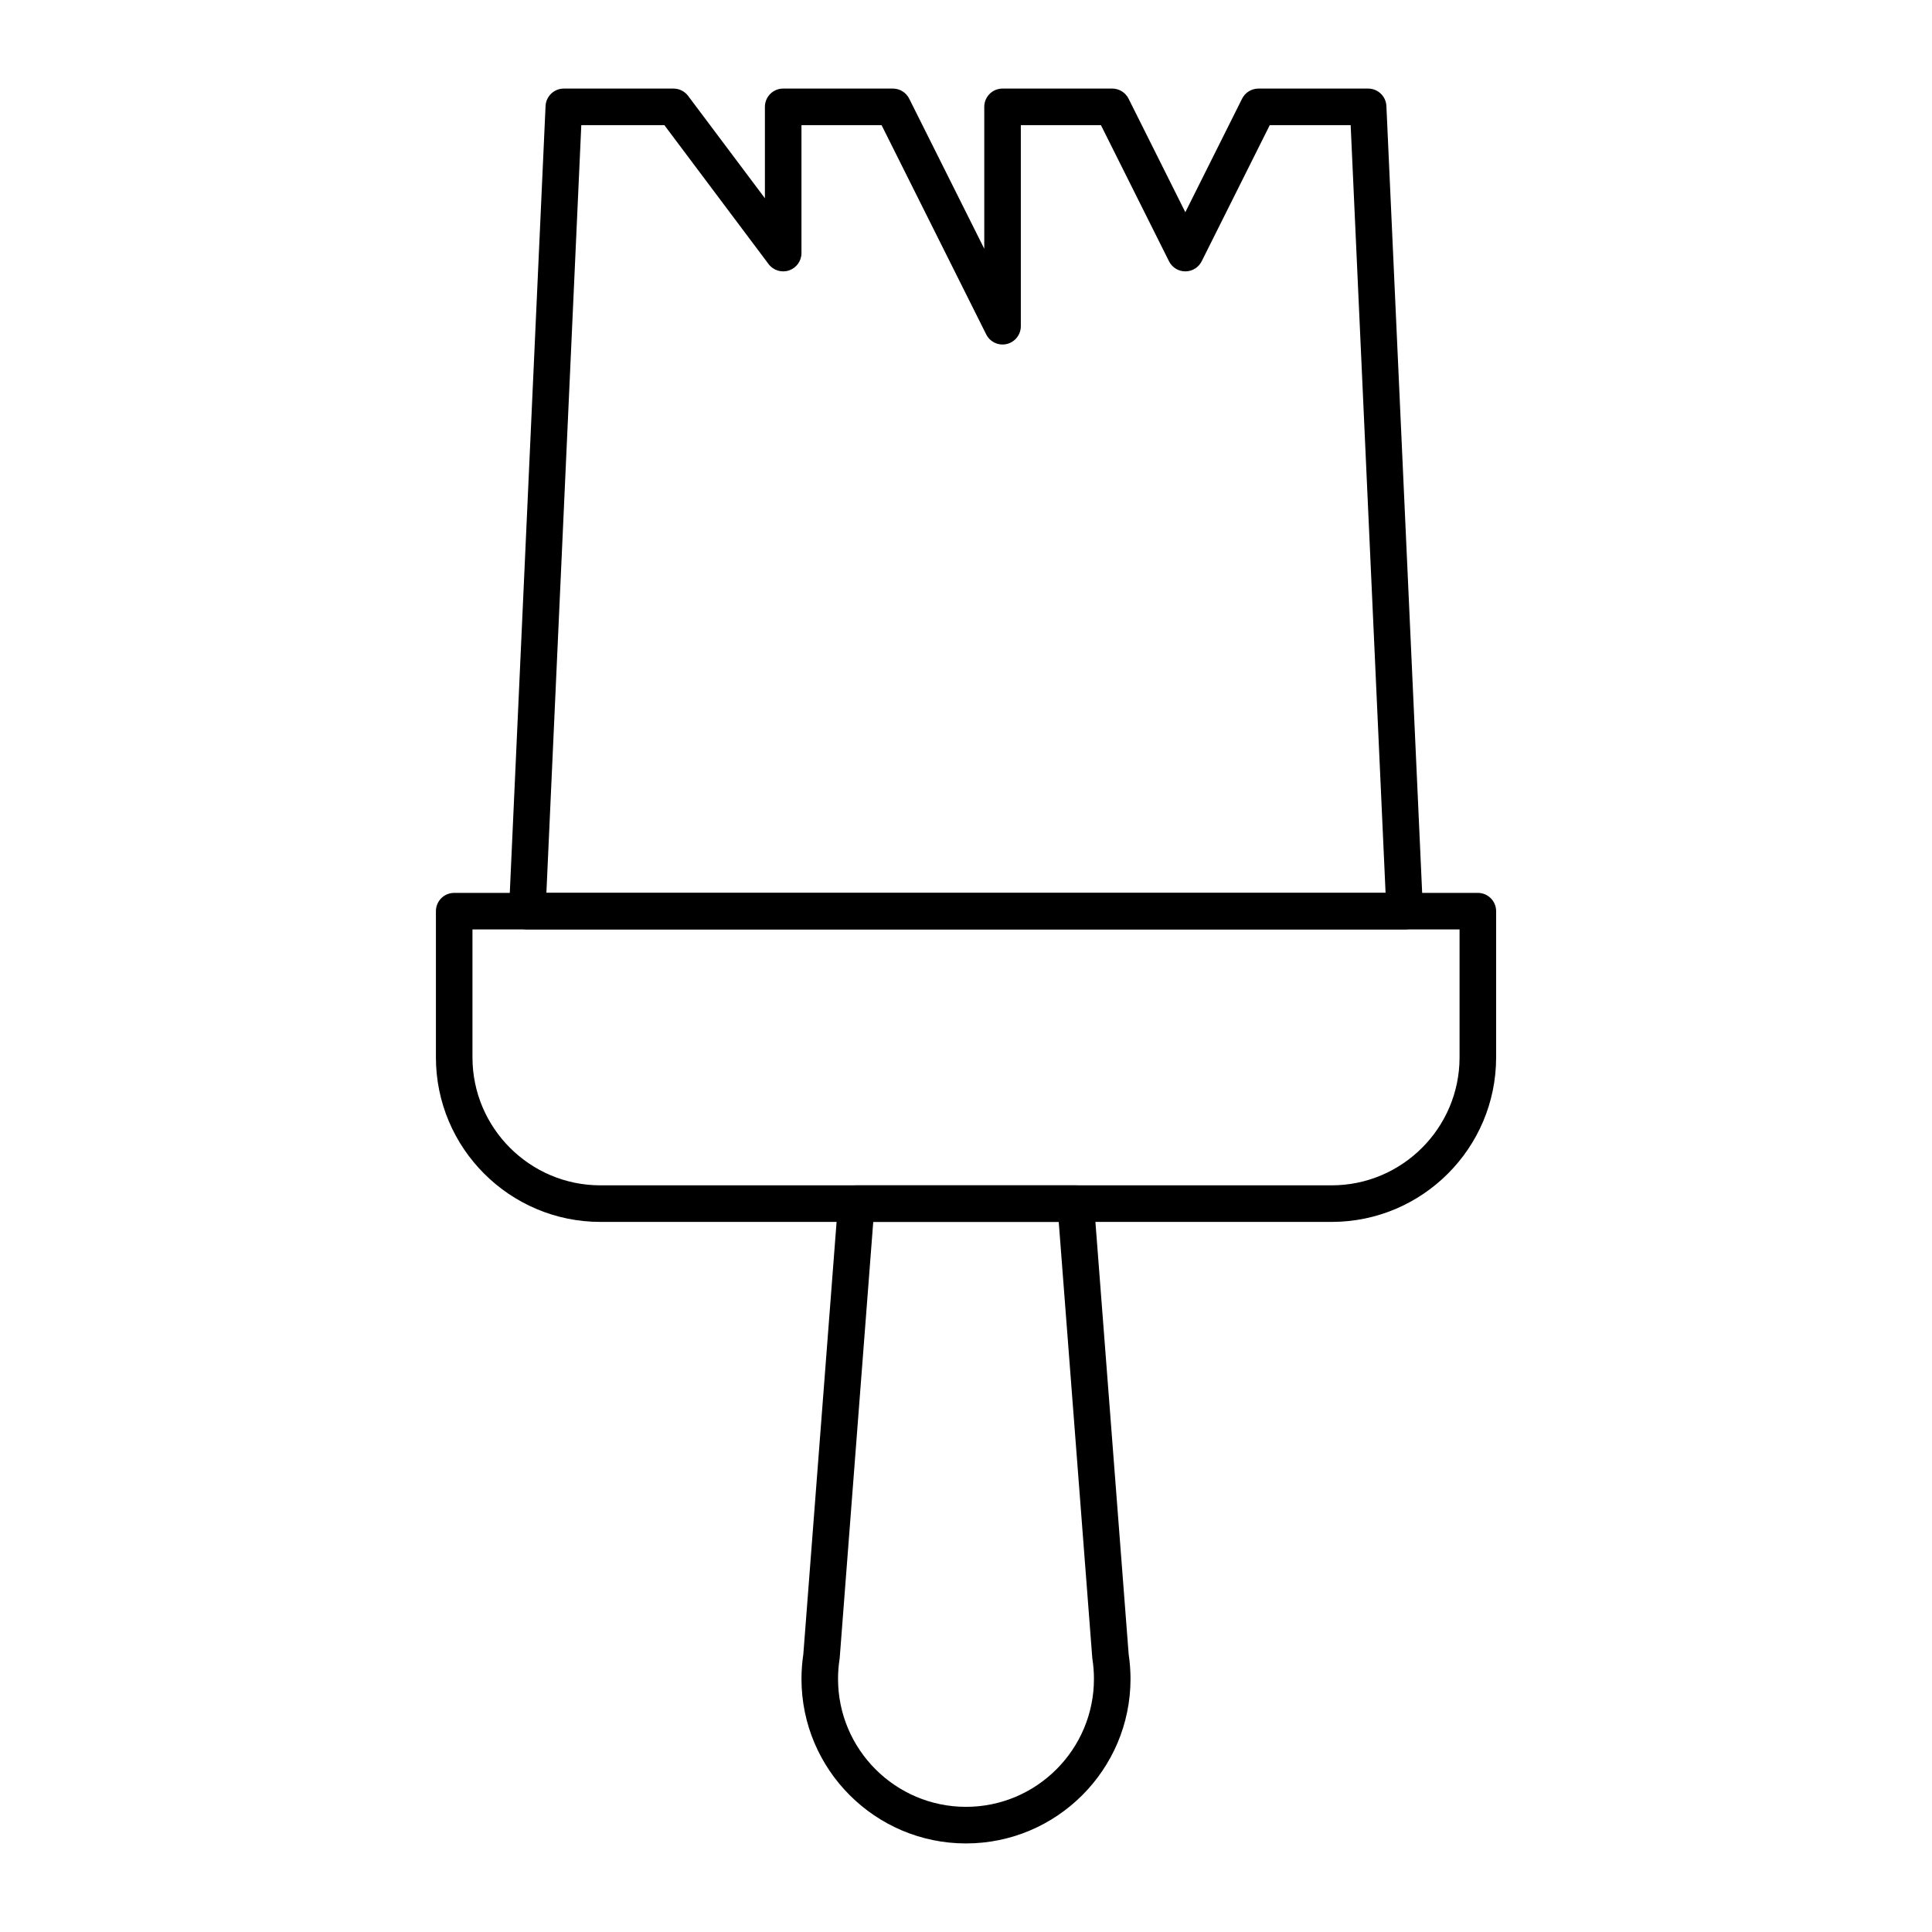
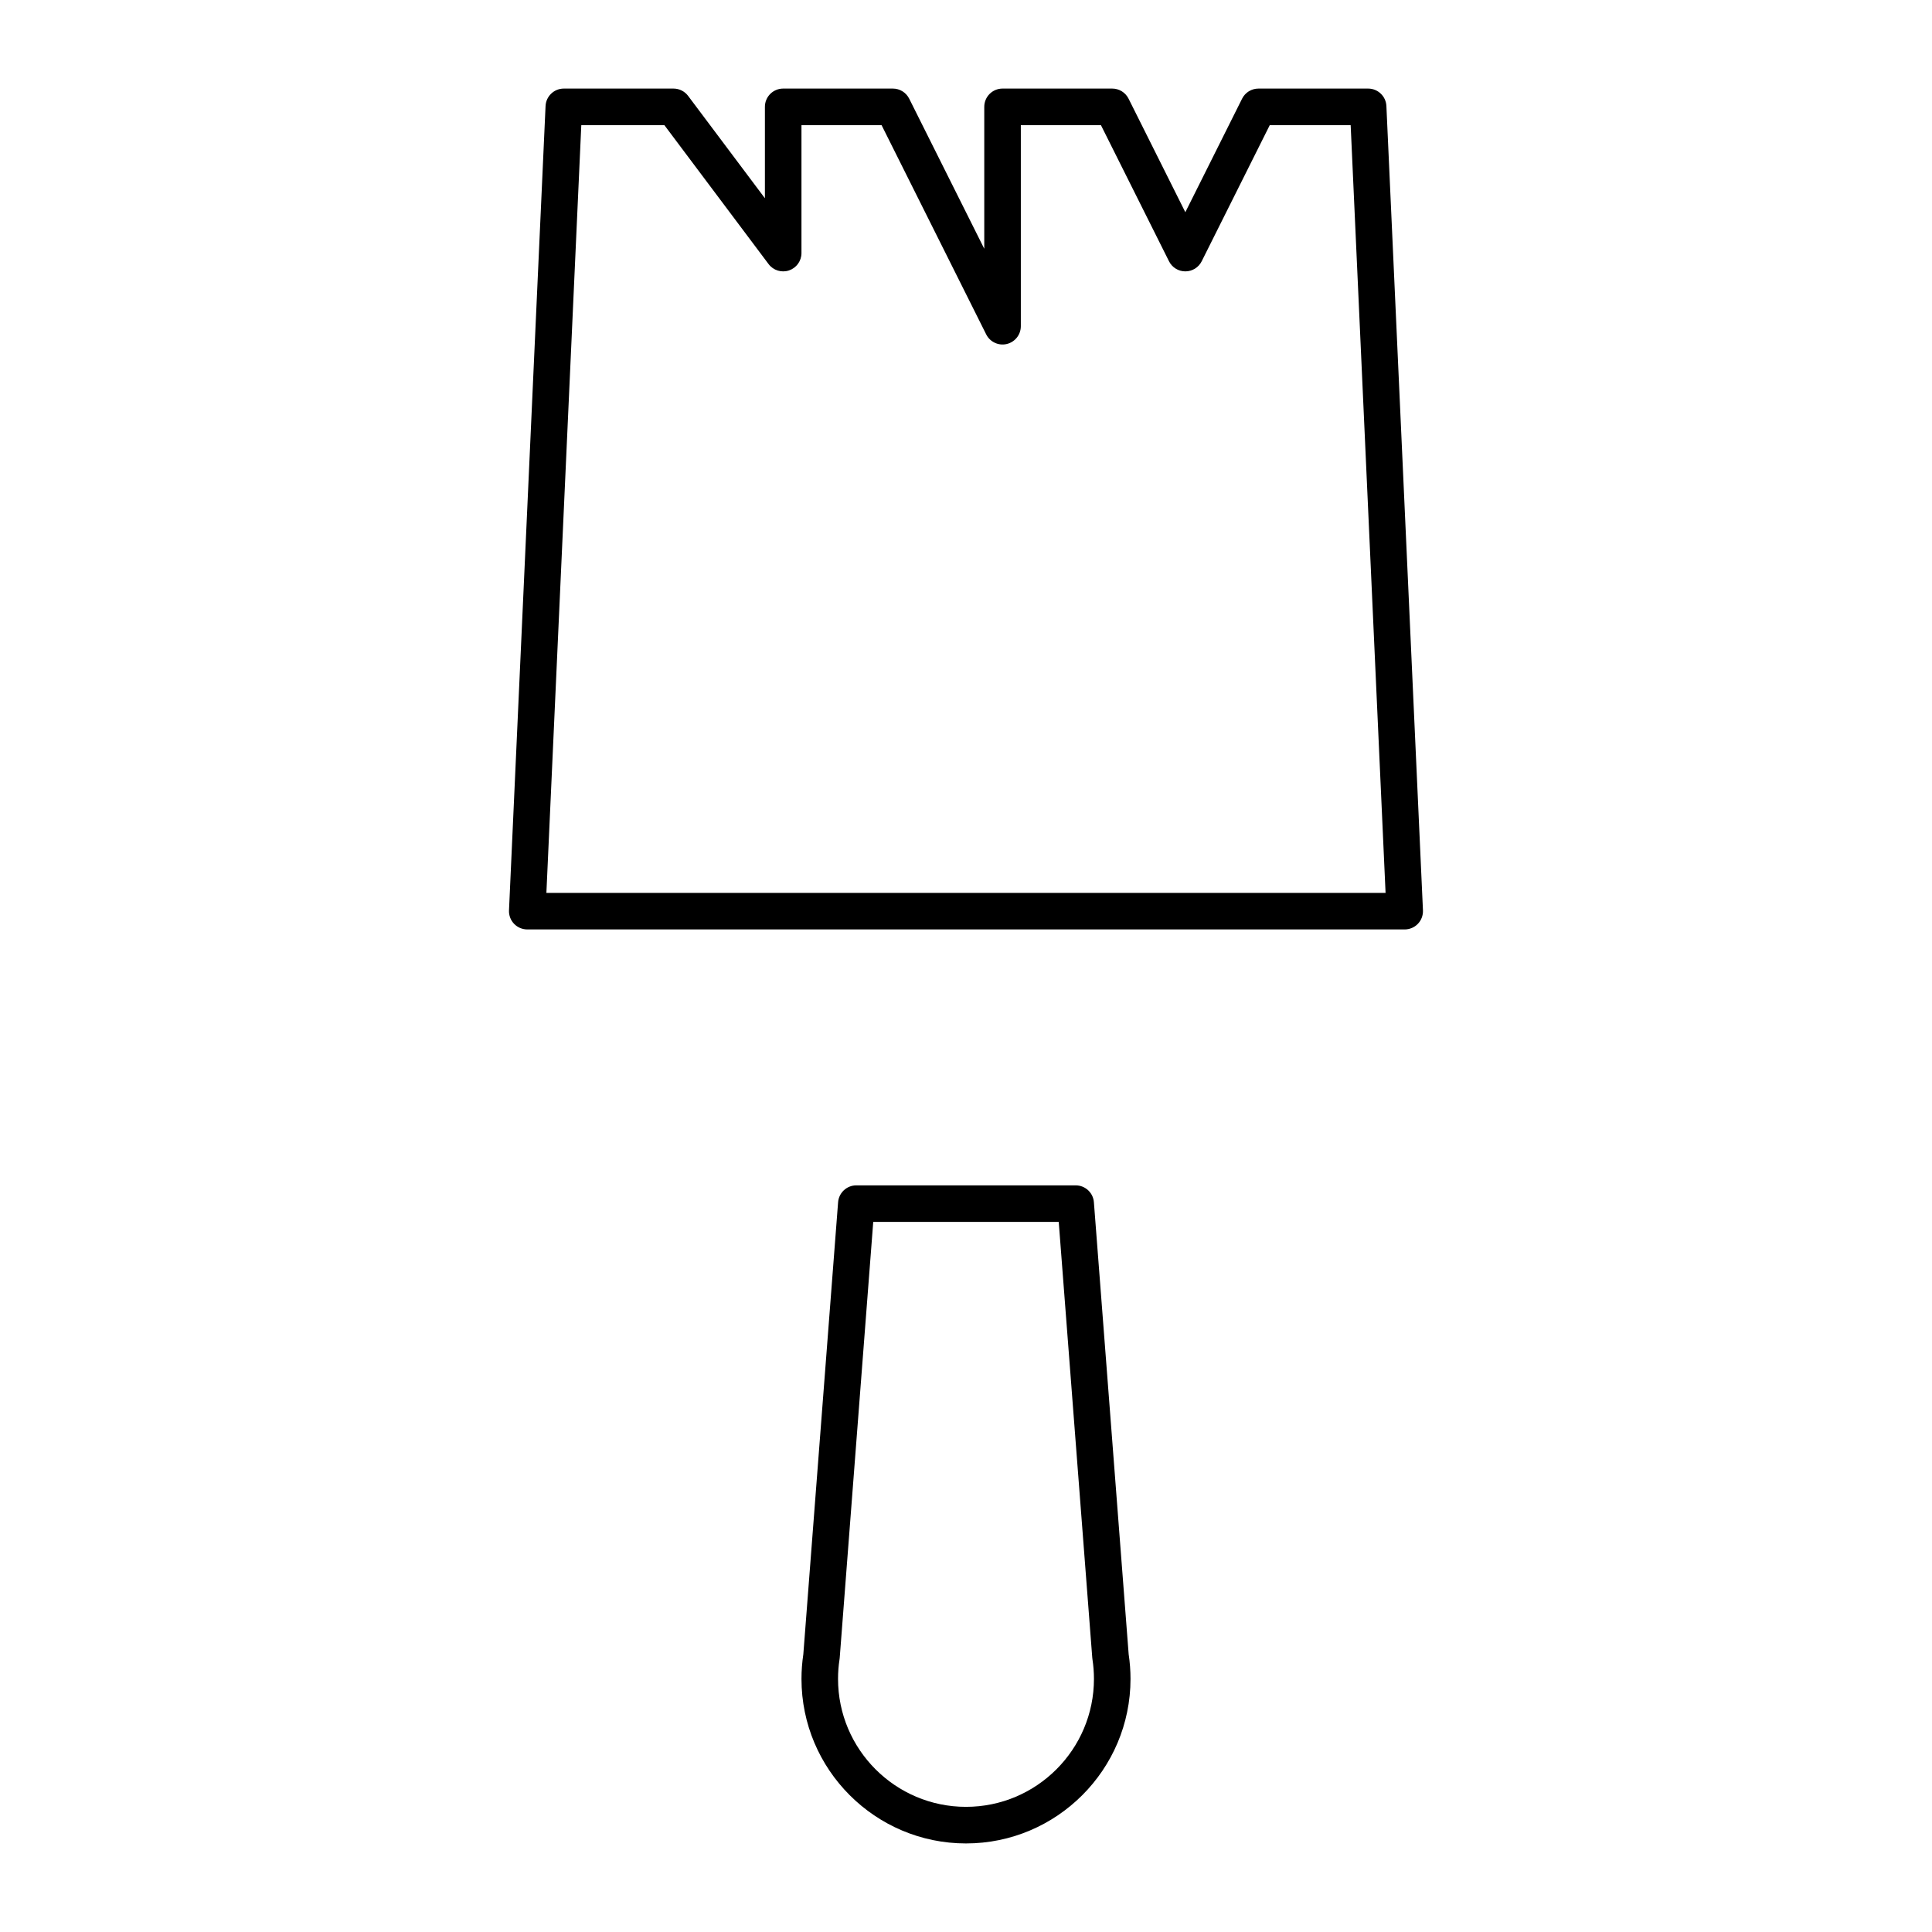
<svg xmlns="http://www.w3.org/2000/svg" fill="#000000" width="800px" height="800px" version="1.1" viewBox="144 144 512 512">
  <g>
-     <path d="m496.89 467.82h-193.77c-24.039 0-43.598-19.559-43.598-43.598v-38.754c0-2.676 2.168-4.844 4.844-4.844h271.28c2.676 0 4.844 2.168 4.844 4.844v38.754c0 24.039-19.559 43.598-43.598 43.598zm-227.68-77.512v33.91c0 18.699 15.211 33.91 33.91 33.91h193.77c18.699 0 33.91-15.211 33.91-33.91v-33.91z" />
    <path d="m400 632.53c-24.039 0-43.598-19.559-43.598-43.598 0-2.18 0.164-4.375 0.488-6.527l9.215-119.8c0.195-2.523 2.301-4.473 4.828-4.473h58.133c2.531 0 4.637 1.949 4.828 4.473l9.215 119.8c0.324 2.148 0.488 4.344 0.488 6.523 0 24.043-19.559 43.602-43.598 43.602zm-24.582-164.71-8.883 115.5c-0.008 0.125-0.023 0.246-0.043 0.371-0.27 1.723-0.402 3.484-0.402 5.231 0 18.699 15.211 33.91 33.91 33.91s33.91-15.211 33.91-33.91c0-1.75-0.137-3.508-0.402-5.234-0.02-0.121-0.031-0.246-0.043-0.371l-8.887-115.5z" />
    <path d="m516.26 390.31h-232.53c-1.324 0-2.586-0.543-3.504-1.496-0.914-0.957-1.398-2.246-1.336-3.566l9.688-213.15c0.121-2.59 2.25-4.625 4.84-4.625h29.066c1.523 0 2.961 0.719 3.875 1.938l20.348 27.129v-24.223c0-2.676 2.168-4.844 4.844-4.844h29.066c1.836 0 3.512 1.035 4.332 2.68l19.891 39.773v-37.609c0-2.676 2.168-4.844 4.844-4.844h29.066c1.836 0 3.512 1.035 4.332 2.68l15.043 30.086 15.043-30.09c0.824-1.641 2.5-2.676 4.336-2.676h29.066c2.59 0 4.723 2.039 4.84 4.625l9.688 213.15c0.059 1.32-0.422 2.609-1.336 3.566s-2.18 1.496-3.504 1.496zm-227.46-9.688h222.39l-9.25-203.46h-21.441l-18.039 36.078c-0.82 1.641-2.496 2.676-4.332 2.676-1.836 0-3.512-1.035-4.332-2.68l-18.039-36.074h-21.227v53.289c0 2.246-1.547 4.199-3.731 4.715-2.184 0.516-4.441-0.539-5.445-2.547l-27.727-55.457h-21.23v33.91c0 2.086-1.336 3.938-3.312 4.598-1.98 0.656-4.156-0.02-5.406-1.691l-27.613-36.816h-22.016z" />
  </g>
</svg>